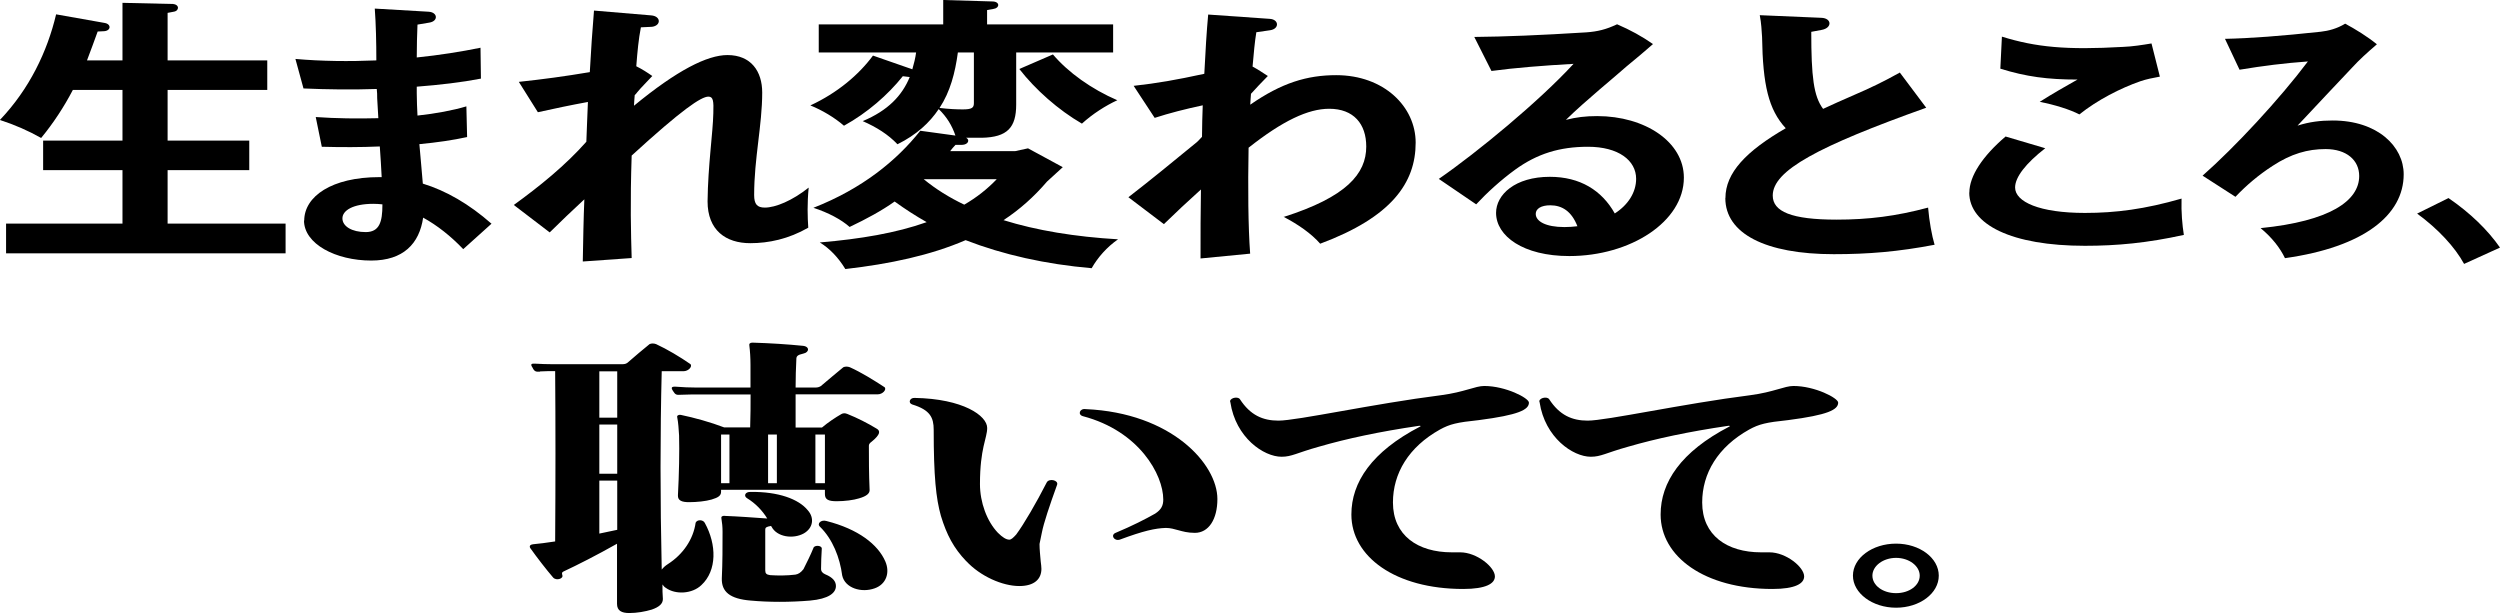
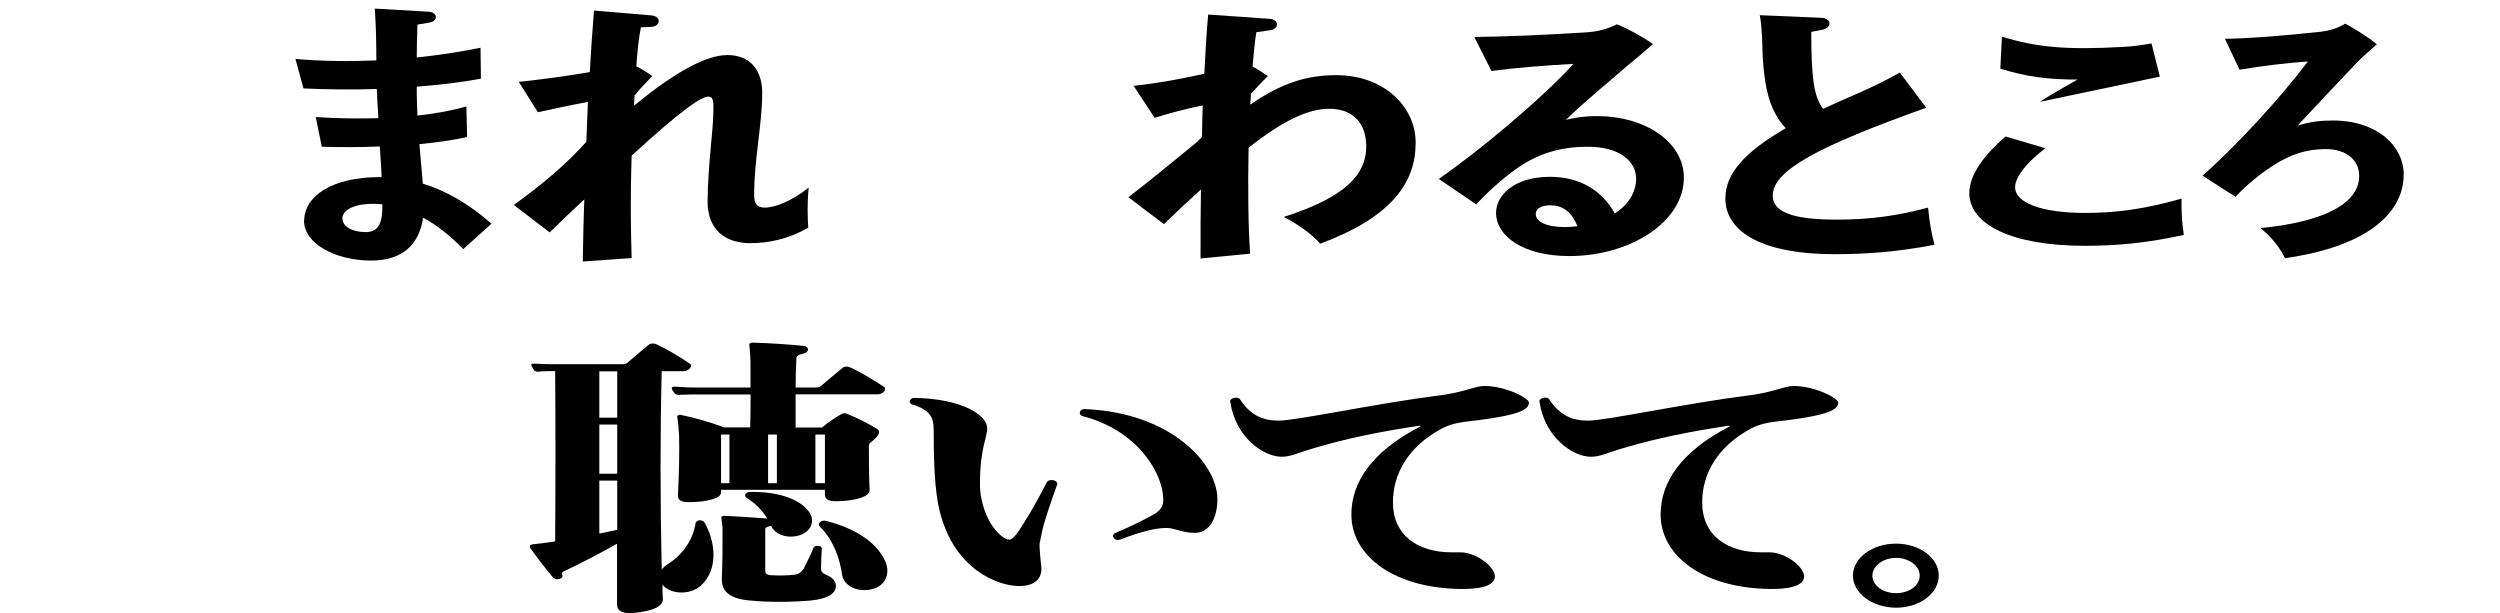
<svg xmlns="http://www.w3.org/2000/svg" id="_レイヤー_2" viewBox="0 0 238.81 58.57">
  <g id="TOP_x5F_KV_x5F_obj_x5F_shita">
-     <path d="M16.48.38c.69.03.66.66.11.74l-.58.11v4.54h9.52v2.82h-9.52v4.84h7.8v2.82h-7.8v5.11h11.27v2.84H.58v-2.84h11.12v-5.11h-7.58v-2.82h7.58v-4.84h-4.74c-.84,1.61-1.86,3.17-3.03,4.59-1.2-.68-2.52-1.26-3.94-1.72C2.81,8.5,4.52,4.92,5.36,1.37l4.63.82c.66.11.62.74-.04.79l-.62.03c-.33.9-.66,1.83-1.02,2.76h3.39V.27l4.78.11Z" />
    <path d="M29.06,21.08c0-2.32,2.63-4.16,7.18-4.16h.22c-.04-.9-.11-1.89-.18-2.93-1.79.08-3.68.08-5.54.03l-.58-2.84c1.97.14,4.01.16,5.98.11-.04-.63-.07-1.29-.11-1.91,0-.27,0-.57-.04-.88-2.33.08-4.74.05-7-.05l-.77-2.82c2.48.22,5.14.25,7.73.14,0-1.72-.04-3.47-.15-4.95l5.14.3c.88.05.95.9.07,1.04l-1.13.19c-.04,1.01-.07,2.02-.07,3.14,2.15-.22,4.23-.55,6.09-.93l.04,2.95c-1.86.36-3.94.6-6.13.77v.63c0,.74.04,1.45.07,2.13,1.75-.19,3.36-.49,4.67-.88l.07,2.93c-1.35.3-2.88.52-4.56.68.11,1.39.25,2.65.33,3.77,2.22.68,4.41,1.94,6.56,3.83l-2.7,2.43c-1.17-1.23-2.48-2.27-3.83-3.01-.36,2.49-1.9,4.1-4.96,4.1-3.39,0-6.42-1.59-6.42-3.83ZM35.66,19.47c-1.93,0-2.95.63-2.95,1.39s.91,1.31,2.22,1.31,1.6-.96,1.6-2.6v-.05c-.29-.03-.58-.05-.88-.05Z" />
    <path d="M55.83,19.03c-1.24,1.15-2.3,2.16-3.32,3.17l-3.43-2.62c2.48-1.8,4.92-3.77,6.93-6.04.04-1.34.11-2.6.15-3.8-1.64.3-3.21.63-4.78.98l-1.82-2.9c2.33-.25,4.34-.52,6.78-.93.11-2.08.25-4.02.4-5.88l5.47.46c.95.08.95.98.07,1.09l-1.06.05c-.22,1.12-.33,2.3-.44,3.72.55.27,1.06.6,1.53.93-.55.6-1.06,1.09-1.42,1.53-.07.11-.18.22-.26.3-.04.33-.04.66-.07,1.01,4.12-3.39,7-4.84,8.93-4.84,2.26,0,3.32,1.56,3.32,3.58,0,3.12-.77,6.29-.77,9.79,0,.88.29,1.2,1.02,1.2,1.02,0,2.62-.66,4.19-1.91-.15,1.5-.11,2.84-.04,3.83-1.9,1.09-3.79,1.48-5.54,1.48-2.33,0-4.08-1.23-4.08-3.99.04-3.45.51-6.54.55-8.42.04-1.15,0-1.59-.47-1.59-.69,0-2.52,1.23-7.33,5.63-.15,4.57-.07,7.36,0,9.79l-4.67.33c.04-2.11.07-4.07.15-5.96Z" />
-     <path d="M91.27,12.96c-.33-.98-.84-1.8-1.6-2.54-.88,1.31-2.12,2.46-3.94,3.36-.88-.93-2.01-1.64-3.32-2.21,2.41-1.01,3.76-2.43,4.49-4.21l-.66-.08c-1.42,1.78-3.39,3.5-5.62,4.73-.91-.79-2.08-1.48-3.21-1.94,2.59-1.2,4.63-2.93,5.98-4.76l3.76,1.31c.15-.52.29-1.07.36-1.61h-9.3v-2.68h11.89V0l4.74.14c.69.03.66.63.07.71l-.62.11v1.37h12.04v2.68h-9.26v4.98c0,2.19-.84,3.12-3.28,3.17h-1.5c.37.19.22.66-.4.68h-.62c-.18.19-.37.41-.51.6h6.2l1.24-.27,3.32,1.8-1.5,1.37c-1.24,1.45-2.62,2.68-4.16,3.69,3.14.98,6.82,1.59,10.94,1.83-1.06.74-1.93,1.72-2.52,2.76-4.41-.38-8.46-1.29-12.04-2.68-3.36,1.45-7.22,2.27-11.49,2.76-.66-1.09-1.5-1.97-2.44-2.54,3.87-.33,7.29-.9,10.21-1.94-1.06-.6-2.08-1.26-3.06-1.97-1.24.88-2.7,1.67-4.3,2.43-.8-.71-2.04-1.37-3.46-1.83,4.67-1.83,7.95-4.51,10.21-7.36l3.36.46ZM95.21,17.12h-6.97c1.13.93,2.44,1.75,3.87,2.43,1.17-.68,2.19-1.48,3.1-2.43ZM91.97,10.45c.88,0,1.06-.16,1.06-.6v-4.84h-1.53c-.26,1.94-.73,3.75-1.75,5.3.88.11,1.68.14,2.22.14ZM106.74,9.57c-1.13.52-2.37,1.31-3.39,2.24-2.26-1.31-4.45-3.25-5.98-5.22l3.21-1.39c1.46,1.72,3.68,3.31,6.16,4.38Z" />
    <path d="M122.6,20.73c6.02-1.91,7.91-4.13,7.91-6.73,0-2.16-1.2-3.61-3.54-3.61-2.01,0-4.45,1.15-7.7,3.72-.07,3.8-.04,7.57.15,10.12l-4.74.46c0-2.32,0-4.54.04-6.59-1.28,1.15-2.44,2.24-3.54,3.31l-3.39-2.57c2.26-1.75,4.19-3.34,6.56-5.28.15-.14.29-.3.47-.49,0-1.04.04-2.05.07-3.01-1.68.36-3.17.74-4.59,1.2l-2.01-3.06c2.26-.25,4.08-.57,6.75-1.15.11-2.16.22-4.05.37-5.66l5.87.41c.91.05.95.96.04,1.09l-1.31.19c-.15.9-.25,2.02-.36,3.28.51.27.95.57,1.46.9-.62.63-1.09,1.12-1.61,1.7-.04.36-.04.68-.07,1.04,2.99-2.08,5.43-2.82,8.21-2.82,4.56,0,7.59,3.01,7.59,6.45,0,3.83-2.3,7.11-9.12,9.65-.84-.96-2.08-1.83-3.5-2.57Z" />
    <path d="M142.91,20.34c0-1.75,1.82-3.45,5.14-3.45,2.88,0,4.96,1.29,6.2,3.5,1.28-.82,2.04-2.02,2.04-3.31,0-1.75-1.68-3.06-4.6-3.06-2.7,0-4.85.66-6.96,2.19-1.35.98-2.7,2.21-3.72,3.31l-3.57-2.43c3.72-2.57,9.63-7.46,12.87-10.99-2.88.16-5.62.38-7.84.68l-1.64-3.25c2.95-.03,6.24-.16,10.72-.44,1.06-.08,1.86-.27,2.92-.77,1.28.55,2.37,1.15,3.43,1.89-.77.68-1.5,1.29-2.52,2.13-1.09.98-3.9,3.25-5.8,5.11.99-.25,1.86-.36,2.99-.36,4.56,0,8.28,2.46,8.28,5.88,0,4.21-5.11,7.49-10.94,7.49-4.41,0-7-1.91-7-4.13ZM148.09,19.61c-.88,0-1.39.33-1.39.82,0,.71.95,1.26,2.74,1.26.4,0,.84-.03,1.24-.08-.55-1.42-1.46-2-2.59-2Z" />
    <path d="M164.82,18.92c0-2.41,1.97-4.48,5.76-6.67-1.64-1.78-2.19-4.13-2.26-8.72-.04-.6-.07-1.31-.22-2.08l5.87.25c1.02.03,1.06.96.07,1.15l-1.02.19c0,4.27.22,6.15,1.13,7.36.88-.41,1.79-.82,2.74-1.23,1.9-.82,3.03-1.37,4.59-2.24l2.52,3.36c-10.32,3.69-14.66,5.99-14.66,8.39,0,1.53,1.79,2.3,6.09,2.3,3.06,0,5.69-.33,8.75-1.15.11,1.31.36,2.68.62,3.55-3.46.66-6.31.9-9.63.9-6.53,0-10.36-1.97-10.36-5.36Z" />
-     <path d="M188.12,18.4c0-1.59,1.28-3.5,3.46-5.36l3.79,1.12c-1.86,1.45-2.88,2.76-2.88,3.75,0,1.37,2.33,2.43,6.67,2.43,2.95,0,5.73-.36,9.23-1.37-.04,1.29.07,2.54.22,3.47-3.5.77-6.38,1.04-9.45,1.04-7,0-11.05-2.02-11.05-5.09ZM194.84,9.73c1.2-.77,2.55-1.53,3.61-2.13-2.84,0-4.89-.27-7.37-1.04l.15-3.06c3.25,1.01,6.16,1.29,11.56.98.88-.03,1.9-.19,2.73-.33l.8,3.17c-.62.11-1.31.25-1.86.44-1.9.66-4.12,1.8-5.83,3.17-.88-.46-2.37-.93-3.79-1.2Z" />
+     <path d="M188.12,18.4c0-1.59,1.28-3.5,3.46-5.36l3.79,1.12c-1.86,1.45-2.88,2.76-2.88,3.75,0,1.37,2.33,2.43,6.67,2.43,2.95,0,5.73-.36,9.23-1.37-.04,1.29.07,2.54.22,3.47-3.5.77-6.38,1.04-9.45,1.04-7,0-11.05-2.02-11.05-5.09ZM194.84,9.73c1.2-.77,2.55-1.53,3.61-2.13-2.84,0-4.89-.27-7.37-1.04l.15-3.06c3.25,1.01,6.16,1.29,11.56.98.88-.03,1.9-.19,2.73-.33l.8,3.17Z" />
    <path d="M215.95,21.79c6.6-.66,9.41-2.6,9.41-4.98,0-1.5-1.2-2.57-3.21-2.57-1.71,0-3.28.44-5.07,1.61-1.31.85-2.48,1.83-3.54,2.95l-3.14-2.02c3.1-2.73,7.37-7.33,10.06-10.91-2.22.16-4.23.41-6.53.79l-1.39-2.95c2.41-.05,5.36-.27,9.15-.68.73-.08,1.57-.3,2.33-.77,1.02.55,2.12,1.23,3.03,1.97-.95.82-1.68,1.48-2.33,2.19-1.53,1.61-3.43,3.64-5.25,5.58,1.13-.36,2.19-.49,3.36-.49,4.3,0,6.78,2.49,6.78,5.14,0,3.88-3.79,6.95-11.34,8.01-.47-.98-1.24-1.97-2.33-2.87Z" />
-     <path d="M230.9,20.4l2.99-1.48c2.08,1.42,3.76,3.06,4.92,4.73l-3.43,1.56c-.88-1.61-2.48-3.34-4.49-4.81Z" />
    <path d="M51.6,35.5c-.4.03-.55,0-.73-.38-.22-.33-.15-.41.29-.38.47.03,1.13.05,1.6.05h6.67c.22,0,.36-.03.51-.14.73-.63,1.46-1.26,2.11-1.78.18-.08.4-.08.62,0,1.06.49,2.3,1.23,3.28,1.91.22.22-.18.68-.66.68h-2.08c-.15,5.93-.15,12.2,0,18.95.15-.19.33-.36.58-.52,1.46-.93,2.44-2.38,2.66-3.96.15-.33.73-.3.88.03,1.13,2.05,1.17,4.54-.33,5.93-.88.85-2.48.93-3.39.27-.15-.08-.25-.22-.33-.33,0,.46,0,.93.04,1.39,0,.46-.37.77-1.06,1.01-.62.19-1.42.33-2.15.33s-1.17-.22-1.17-.88v-5.74c-1.93,1.09-3.76,2.02-5.11,2.65-.15.08-.18.14-.11.36.11.33-.58.55-.88.22-.66-.77-1.53-1.89-2.19-2.82-.11-.19,0-.33.26-.36.55-.05,1.28-.14,2.12-.27.04-5.85.04-11.24,0-16.27-.4,0-1.02,0-1.46.03ZM57.25,35.47v4.43h1.71v-4.43h-1.71ZM58.96,40.55h-1.71v4.7h1.71v-4.7ZM58.96,45.91h-1.71v5.06c.55-.11,1.09-.22,1.71-.36v-4.7ZM71.69,37.68h-4.85c-.44,0-1.28,0-1.82.03-.4.03-.51,0-.73-.36-.22-.33-.15-.44.29-.41.58.05,1.35.08,1.93.08h5.18v-2.16c0-.66-.04-1.31-.11-1.86-.04-.16.07-.27.29-.27,1.71.05,3.39.16,4.78.3.73.05.66.63.11.74-.62.14-.69.27-.69.57-.04.82-.07,1.7-.07,2.68h1.9c.22,0,.36-.05.51-.14.77-.66,1.5-1.26,2.15-1.8.18-.08.4-.08.62,0,1.09.49,2.33,1.26,3.32,1.91.22.22-.18.68-.66.68h-7.84v3.17h2.52c.58-.49,1.28-.96,1.86-1.29.15-.08.33-.11.58,0,.95.38,1.93.88,2.77,1.39.4.22.36.57-.44,1.23-.22.16-.29.27-.29.41,0,1.18,0,2.68.07,4.24,0,.3-.25.57-1.02.79-.51.16-1.35.27-2.12.27s-1.13-.14-1.13-.68v-.41h-9.92v.19c0,.36-.26.55-.91.74-.55.16-1.39.25-2.15.25-.66,0-1.09-.14-1.06-.66.11-2.02.15-4.21.11-5.71-.04-.6-.07-1.2-.18-1.75-.04-.14.11-.25.33-.22,1.31.27,2.88.71,4.16,1.2h2.48c.04-1.15.04-2.21.04-3.17ZM68.88,41.51v4.65h.8v-4.65h-.8ZM69.21,49.28c1.35.05,2.81.16,4.08.25-.47-.77-1.13-1.45-1.93-1.94-.33-.19-.22-.63.37-.6,2.62-.03,4.56.68,5.43,1.75.66.74.51,1.7-.37,2.21-1.02.57-2.59.36-3.1-.66-.04-.03-.04-.05-.04-.05-.47.08-.55.16-.55.36v3.88c0,.3.11.41.47.46.73.05,1.6.05,2.41-.05.29-.05.51-.19.77-.52.33-.66.66-1.31.95-2.02.07-.3.8-.27.8.05-.04.66-.07,1.37-.07,1.94,0,.25.15.41.4.52.73.3,1.02.68,1.02,1.12,0,.66-.69,1.23-2.48,1.39-1.93.16-3.9.16-5.65,0-2.01-.16-2.81-.85-2.77-2.13.07-1.48.07-3.04.07-4.46,0-.44-.04-.85-.11-1.26-.04-.16.07-.25.29-.25ZM74.21,41.51h-.84v4.65h.84v-4.65ZM77.89,46.16h.91v-4.65h-.91v4.65ZM78.33,50.32c-.33-.3.11-.71.62-.55,3.03.77,4.92,2.24,5.62,3.86.47,1.09.07,2.19-1.02,2.57-1.28.46-2.84-.03-3.1-1.23-.22-1.7-.91-3.47-2.12-4.65Z" />
    <path d="M92.29,53.6c-1.2-1.26-1.86-2.52-2.41-4.32-.47-1.67-.69-3.77-.69-8.23,0-1.15-.33-1.89-2.04-2.41-.44-.14-.25-.66.22-.63,4.63.08,6.93,1.7,6.93,2.87,0,.98-.69,1.91-.69,5.36,0,1.75.66,3.55,1.71,4.65.44.44.8.66,1.09.66.18,0,.36-.16.66-.49.73-.98,1.93-3.04,2.92-4.98.22-.41,1.13-.22.99.22-.73,2.02-1.28,3.66-1.46,4.59-.07.36-.15.71-.22,1.07,0,.55.07,1.15.11,1.64.04.3.07.57.07.74,0,.96-.66,1.64-2.11,1.64-1.61,0-3.72-.93-5.07-2.38ZM106.59,50.89c1.57-.66,2.81-1.29,3.76-1.83.58-.38.77-.77.77-1.34,0-2.38-2.3-6.54-7.66-7.96-.55-.14-.33-.77.25-.68,8.21.36,12.58,5.25,12.58,8.59,0,1.94-.84,3.23-2.15,3.23-.69,0-1.17-.14-1.57-.25s-.77-.22-1.2-.22c-1.02.03-2.12.27-4.41,1.12-.55.16-.91-.46-.37-.66Z" />
    <path d="M129.09,49.14c0-3.06,1.93-5.99,6.56-8.39.11-.05.04-.08-.07-.08-3.87.57-6.93,1.23-9.59,2-2.15.6-2.59.96-3.57.96-1.71,0-4.38-1.83-4.89-5.2-.18-.36.66-.63.91-.3.99,1.53,2.19,2.05,3.68,2.05,1.79,0,9.08-1.61,15.54-2.43,2.26-.3,3.25-.88,4.12-.88,2.04,0,4.27,1.15,4.27,1.59,0,.68-.99,1.18-4.78,1.67-2.11.22-2.77.38-3.72.9-2.99,1.67-4.49,4.18-4.49,6.97,0,3.14,2.37,4.76,5.62,4.76h.8c1.6,0,3.32,1.42,3.32,2.3,0,.68-.84,1.2-3.03,1.2-6.49,0-10.68-3.09-10.68-7.11Z" />
    <path d="M158.63,49.14c0-3.06,1.93-5.99,6.56-8.39.11-.05.04-.08-.07-.08-3.87.57-6.93,1.23-9.59,2-2.15.6-2.59.96-3.57.96-1.71,0-4.38-1.83-4.89-5.2-.18-.36.66-.63.91-.3.99,1.53,2.19,2.05,3.68,2.05,1.79,0,9.08-1.61,15.54-2.43,2.26-.3,3.25-.88,4.12-.88,2.04,0,4.27,1.15,4.27,1.59,0,.68-.99,1.18-4.78,1.67-2.11.22-2.77.38-3.72.9-2.99,1.67-4.49,4.18-4.49,6.97,0,3.14,2.37,4.76,5.62,4.76h.8c1.6,0,3.32,1.42,3.32,2.3,0,.68-.84,1.2-3.03,1.2-6.49,0-10.68-3.09-10.68-7.11Z" />
    <path d="M177,54.99c0-1.7,1.86-3.06,4.12-3.06s4.08,1.37,4.08,3.06-1.82,3.06-4.08,3.06-4.12-1.39-4.12-3.06ZM183.38,54.99c0-.93-1.02-1.7-2.26-1.7s-2.26.77-2.26,1.7.99,1.67,2.26,1.67,2.26-.74,2.26-1.67Z" />
  </g>
</svg>